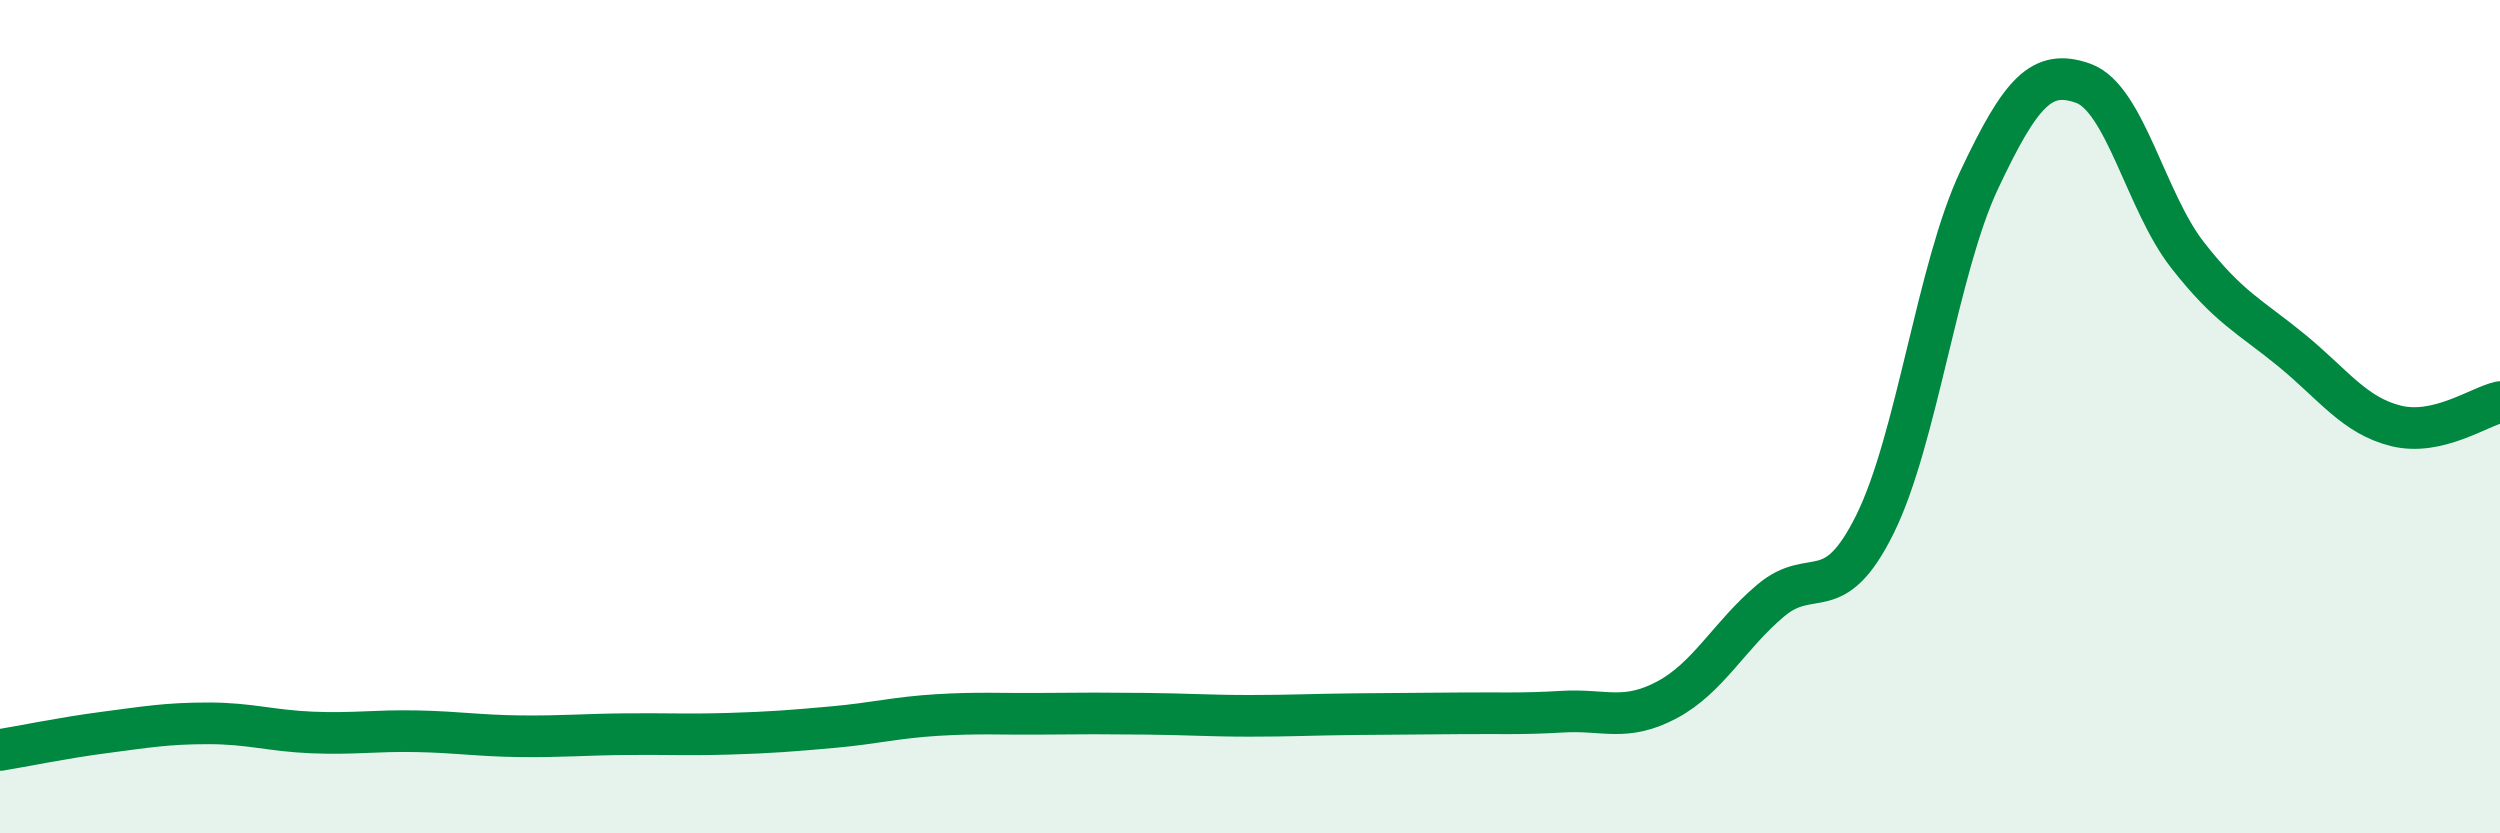
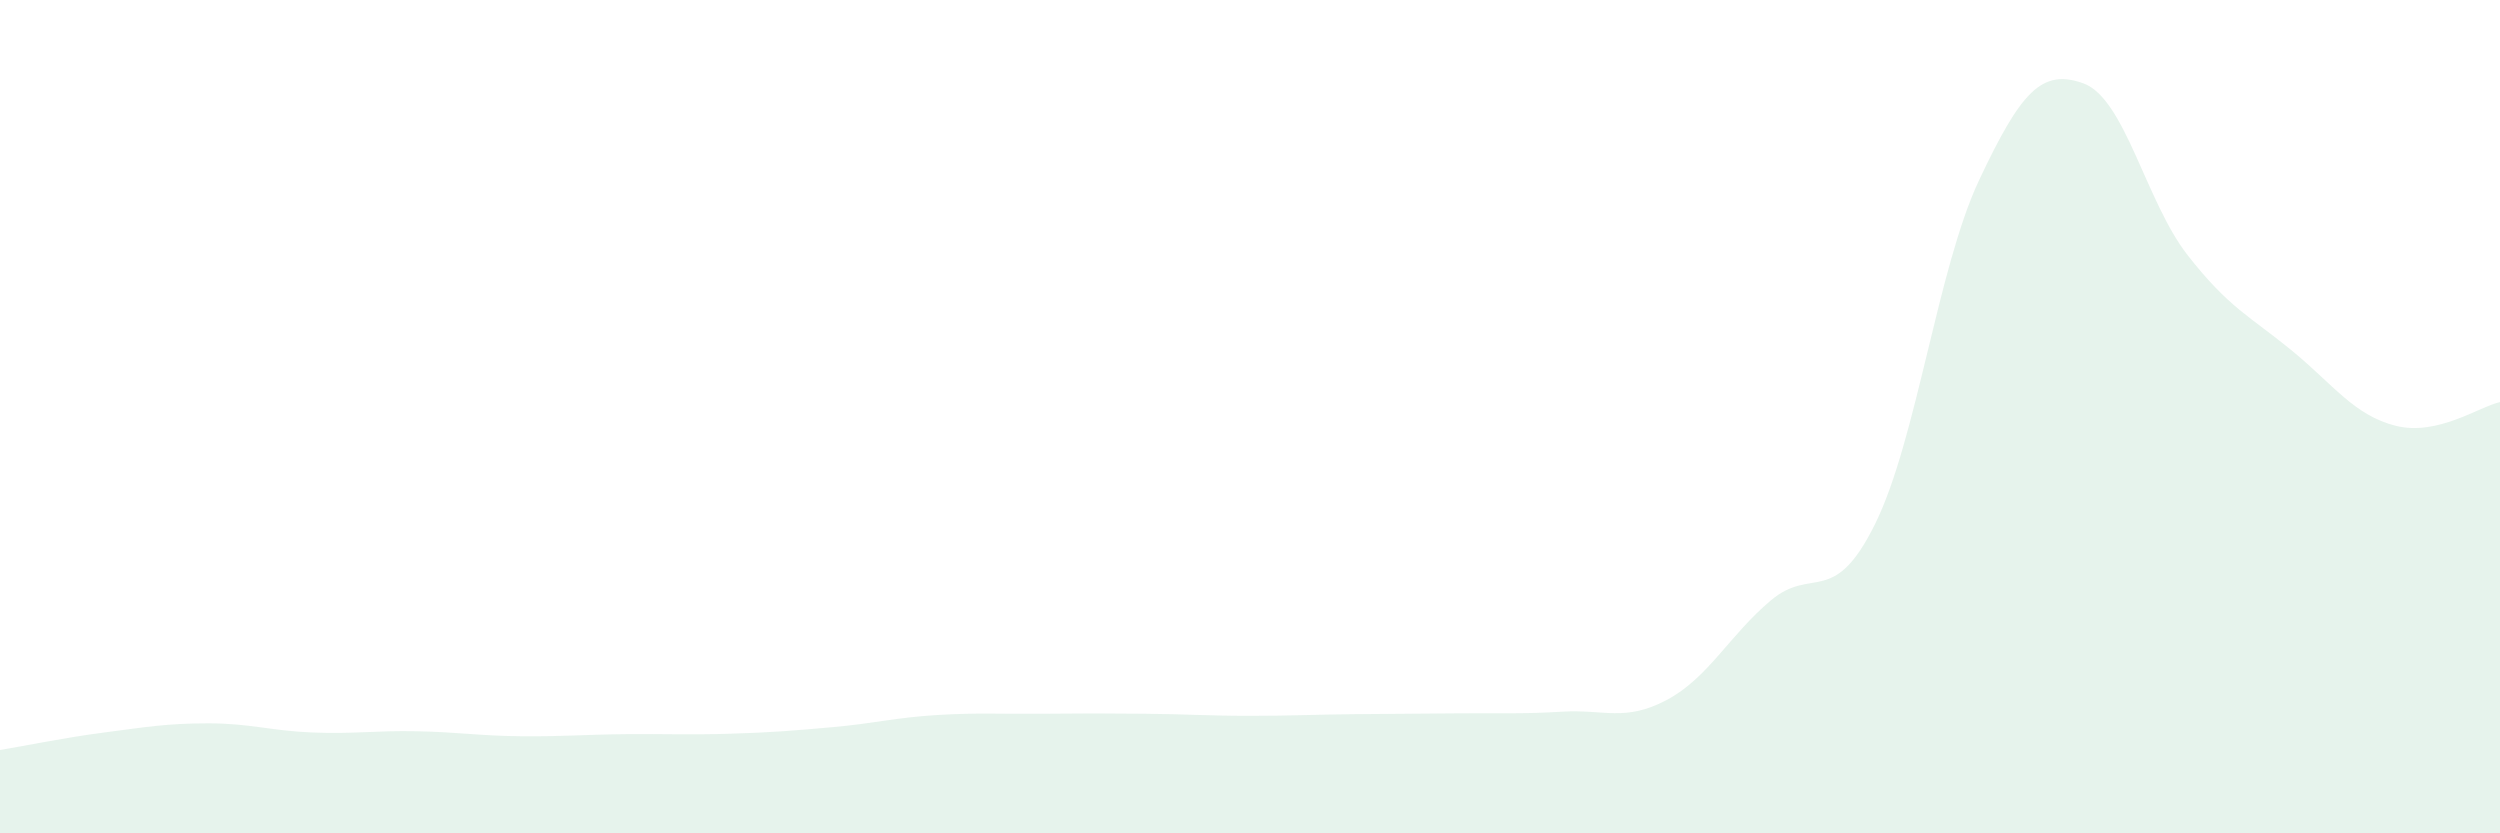
<svg xmlns="http://www.w3.org/2000/svg" width="60" height="20" viewBox="0 0 60 20">
  <path d="M 0,18 C 0.5,17.92 1.5,17.71 2.5,17.58 C 3.5,17.45 4,17.36 5,17.36 C 6,17.36 6.5,17.54 7.5,17.58 C 8.5,17.62 9,17.53 10,17.55 C 11,17.57 11.5,17.66 12.5,17.67 C 13.5,17.68 14,17.63 15,17.62 C 16,17.61 16.5,17.64 17.5,17.61 C 18.5,17.58 19,17.54 20,17.45 C 21,17.36 21.5,17.22 22.5,17.16 C 23.5,17.1 24,17.14 25,17.13 C 26,17.12 26.5,17.12 27.5,17.13 C 28.5,17.14 29,17.18 30,17.18 C 31,17.18 31.5,17.15 32.5,17.14 C 33.5,17.13 34,17.13 35,17.12 C 36,17.11 36.5,17.14 37.5,17.08 C 38.5,17.02 39,17.33 40,16.8 C 41,16.27 41.5,15.25 42.5,14.41 C 43.5,13.57 44,14.6 45,12.58 C 46,10.56 46.5,6.44 47.5,4.32 C 48.5,2.2 49,1.64 50,2 C 51,2.36 51.5,4.84 52.5,6.12 C 53.5,7.4 54,7.59 55,8.41 C 56,9.23 56.5,9.97 57.5,10.22 C 58.5,10.47 59.5,9.76 60,9.65L60 20L0 20Z" fill="#008740" opacity="0.1" stroke-linecap="round" stroke-linejoin="round" />
-   <path d="M 0,18 C 0.5,17.92 1.5,17.71 2.5,17.58 C 3.5,17.45 4,17.36 5,17.36 C 6,17.36 6.5,17.54 7.5,17.58 C 8.5,17.62 9,17.53 10,17.55 C 11,17.57 11.5,17.66 12.5,17.67 C 13.5,17.68 14,17.63 15,17.62 C 16,17.61 16.5,17.64 17.5,17.61 C 18.5,17.58 19,17.54 20,17.45 C 21,17.36 21.5,17.22 22.5,17.16 C 23.5,17.1 24,17.14 25,17.13 C 26,17.12 26.5,17.12 27.5,17.13 C 28.5,17.14 29,17.18 30,17.18 C 31,17.18 31.5,17.15 32.5,17.14 C 33.5,17.13 34,17.13 35,17.12 C 36,17.11 36.5,17.14 37.5,17.08 C 38.5,17.02 39,17.33 40,16.8 C 41,16.27 41.5,15.25 42.5,14.41 C 43.5,13.57 44,14.6 45,12.58 C 46,10.56 46.5,6.44 47.5,4.32 C 48.5,2.2 49,1.64 50,2 C 51,2.36 51.5,4.84 52.5,6.12 C 53.5,7.4 54,7.59 55,8.41 C 56,9.23 56.5,9.97 57.5,10.22 C 58.5,10.47 59.5,9.76 60,9.65" stroke="#008740" stroke-width="1" fill="none" stroke-linecap="round" stroke-linejoin="round" />
</svg>